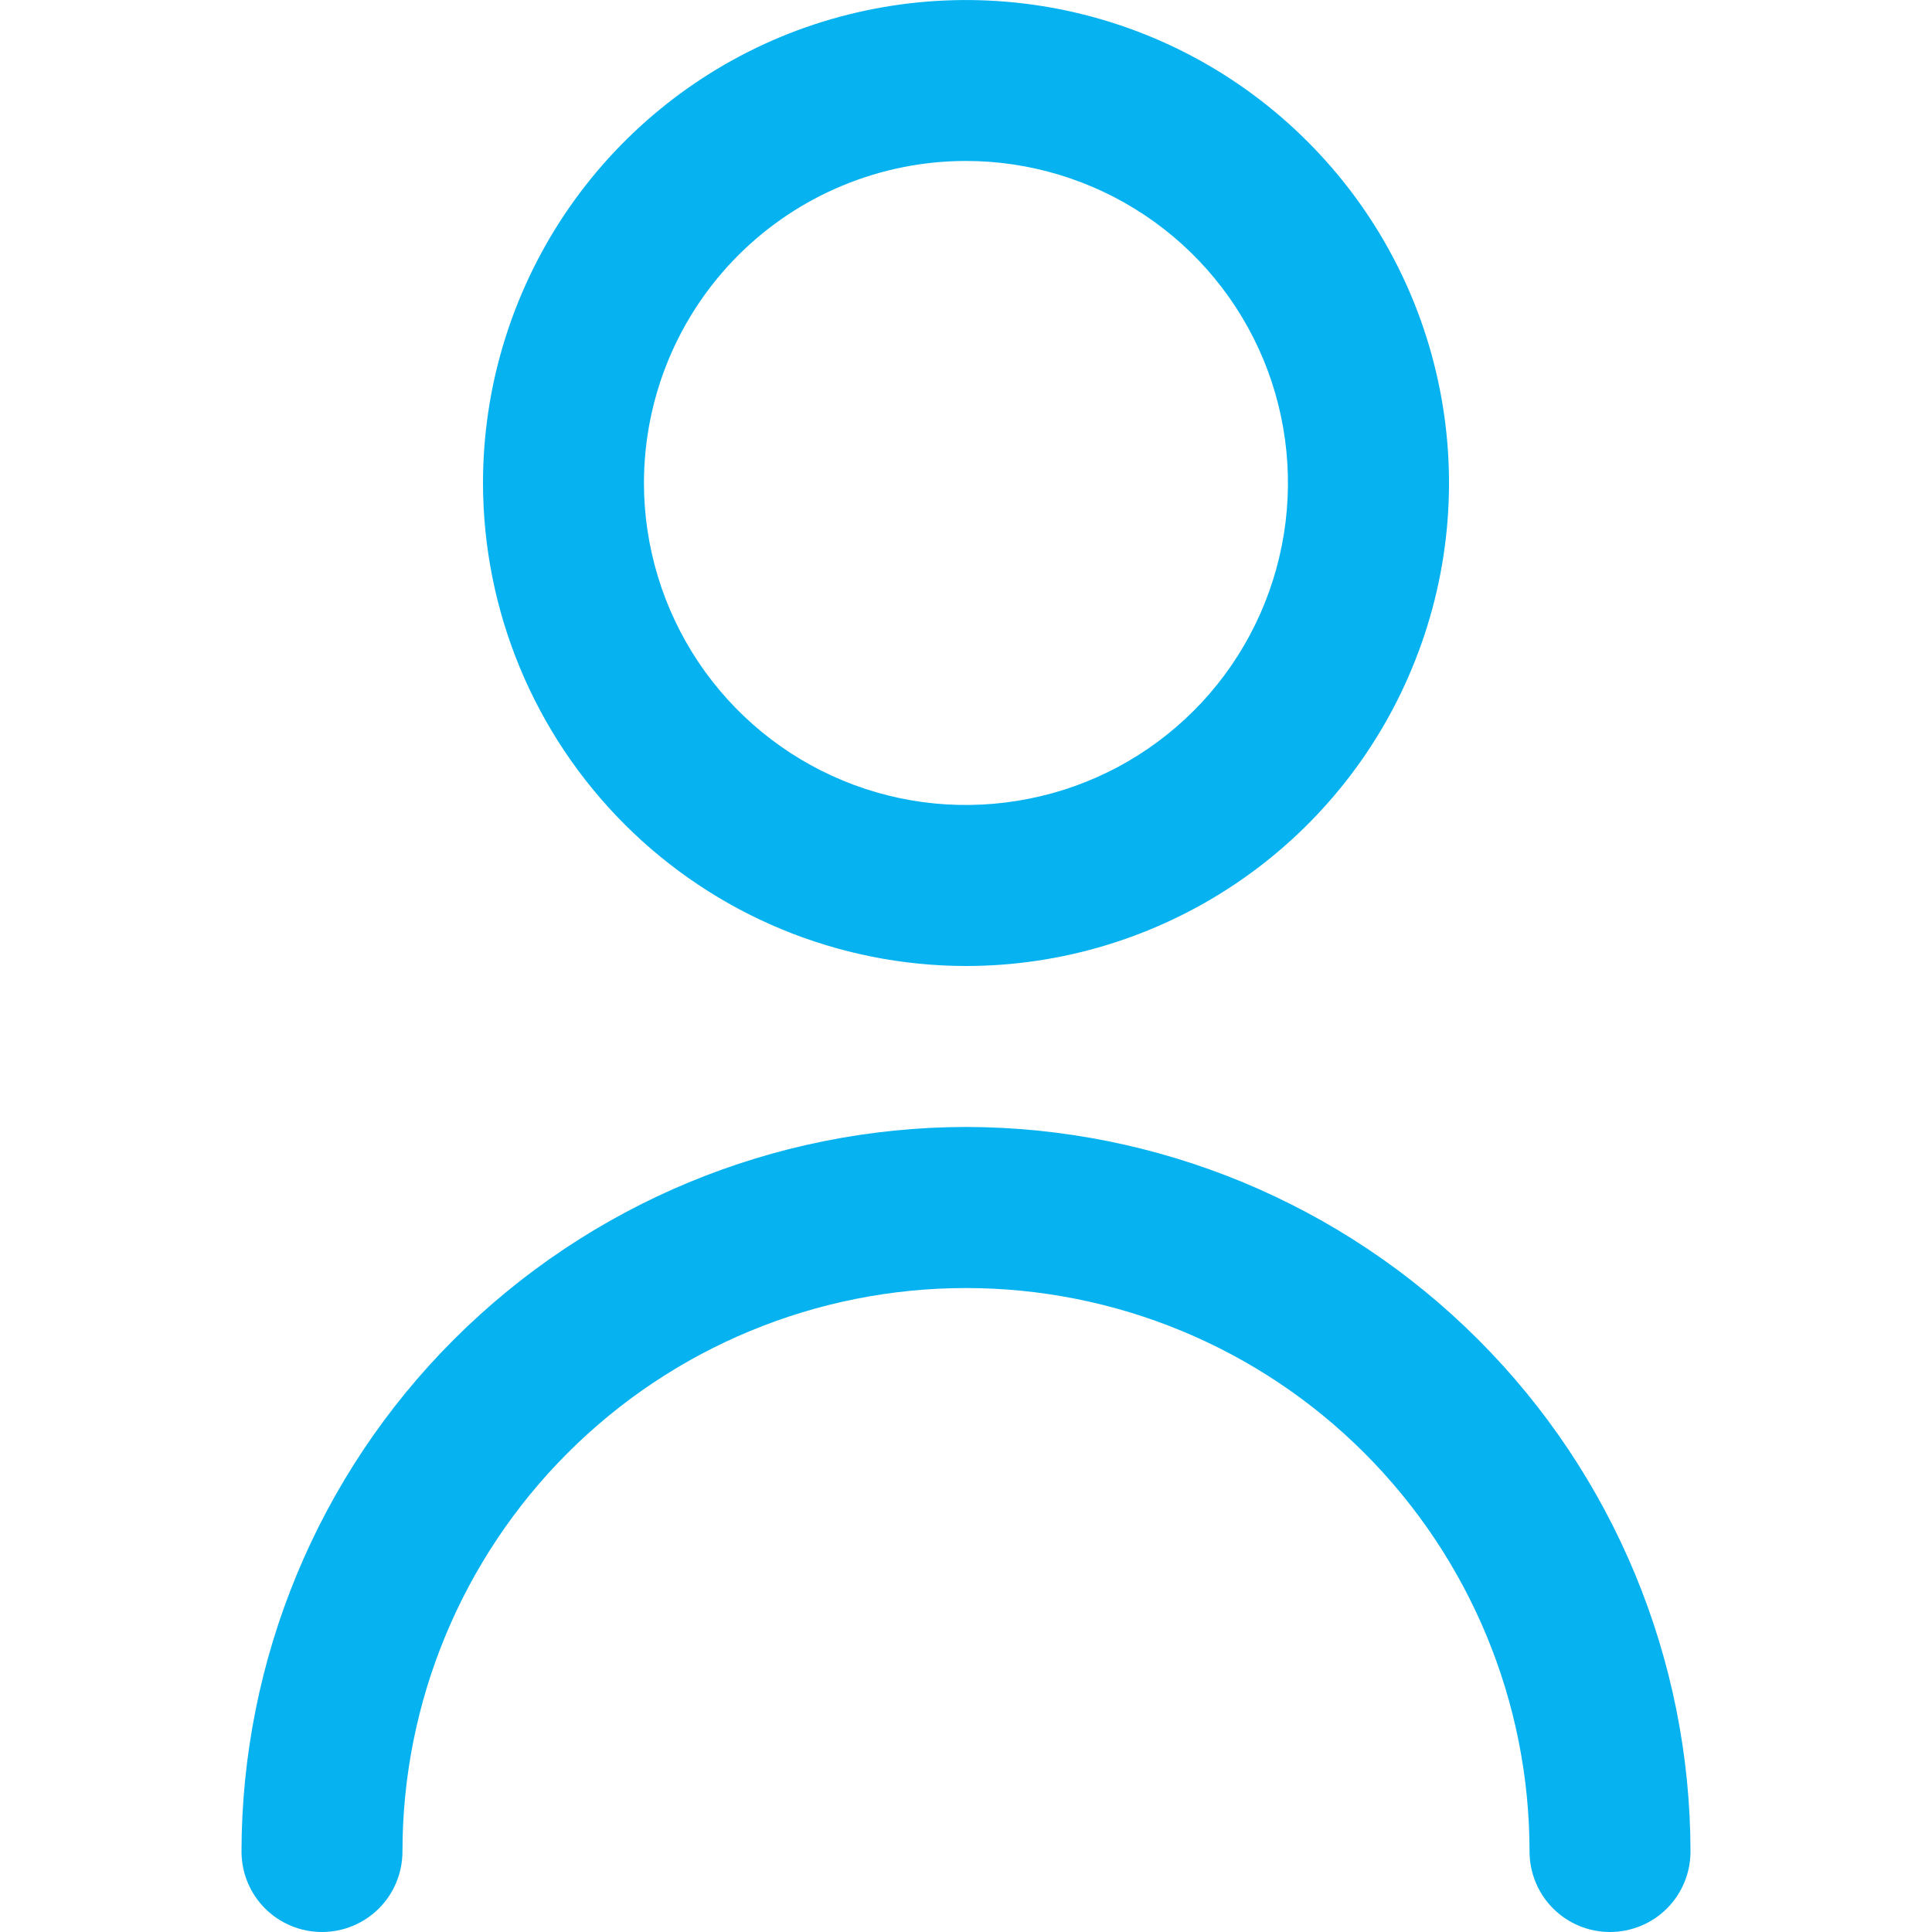
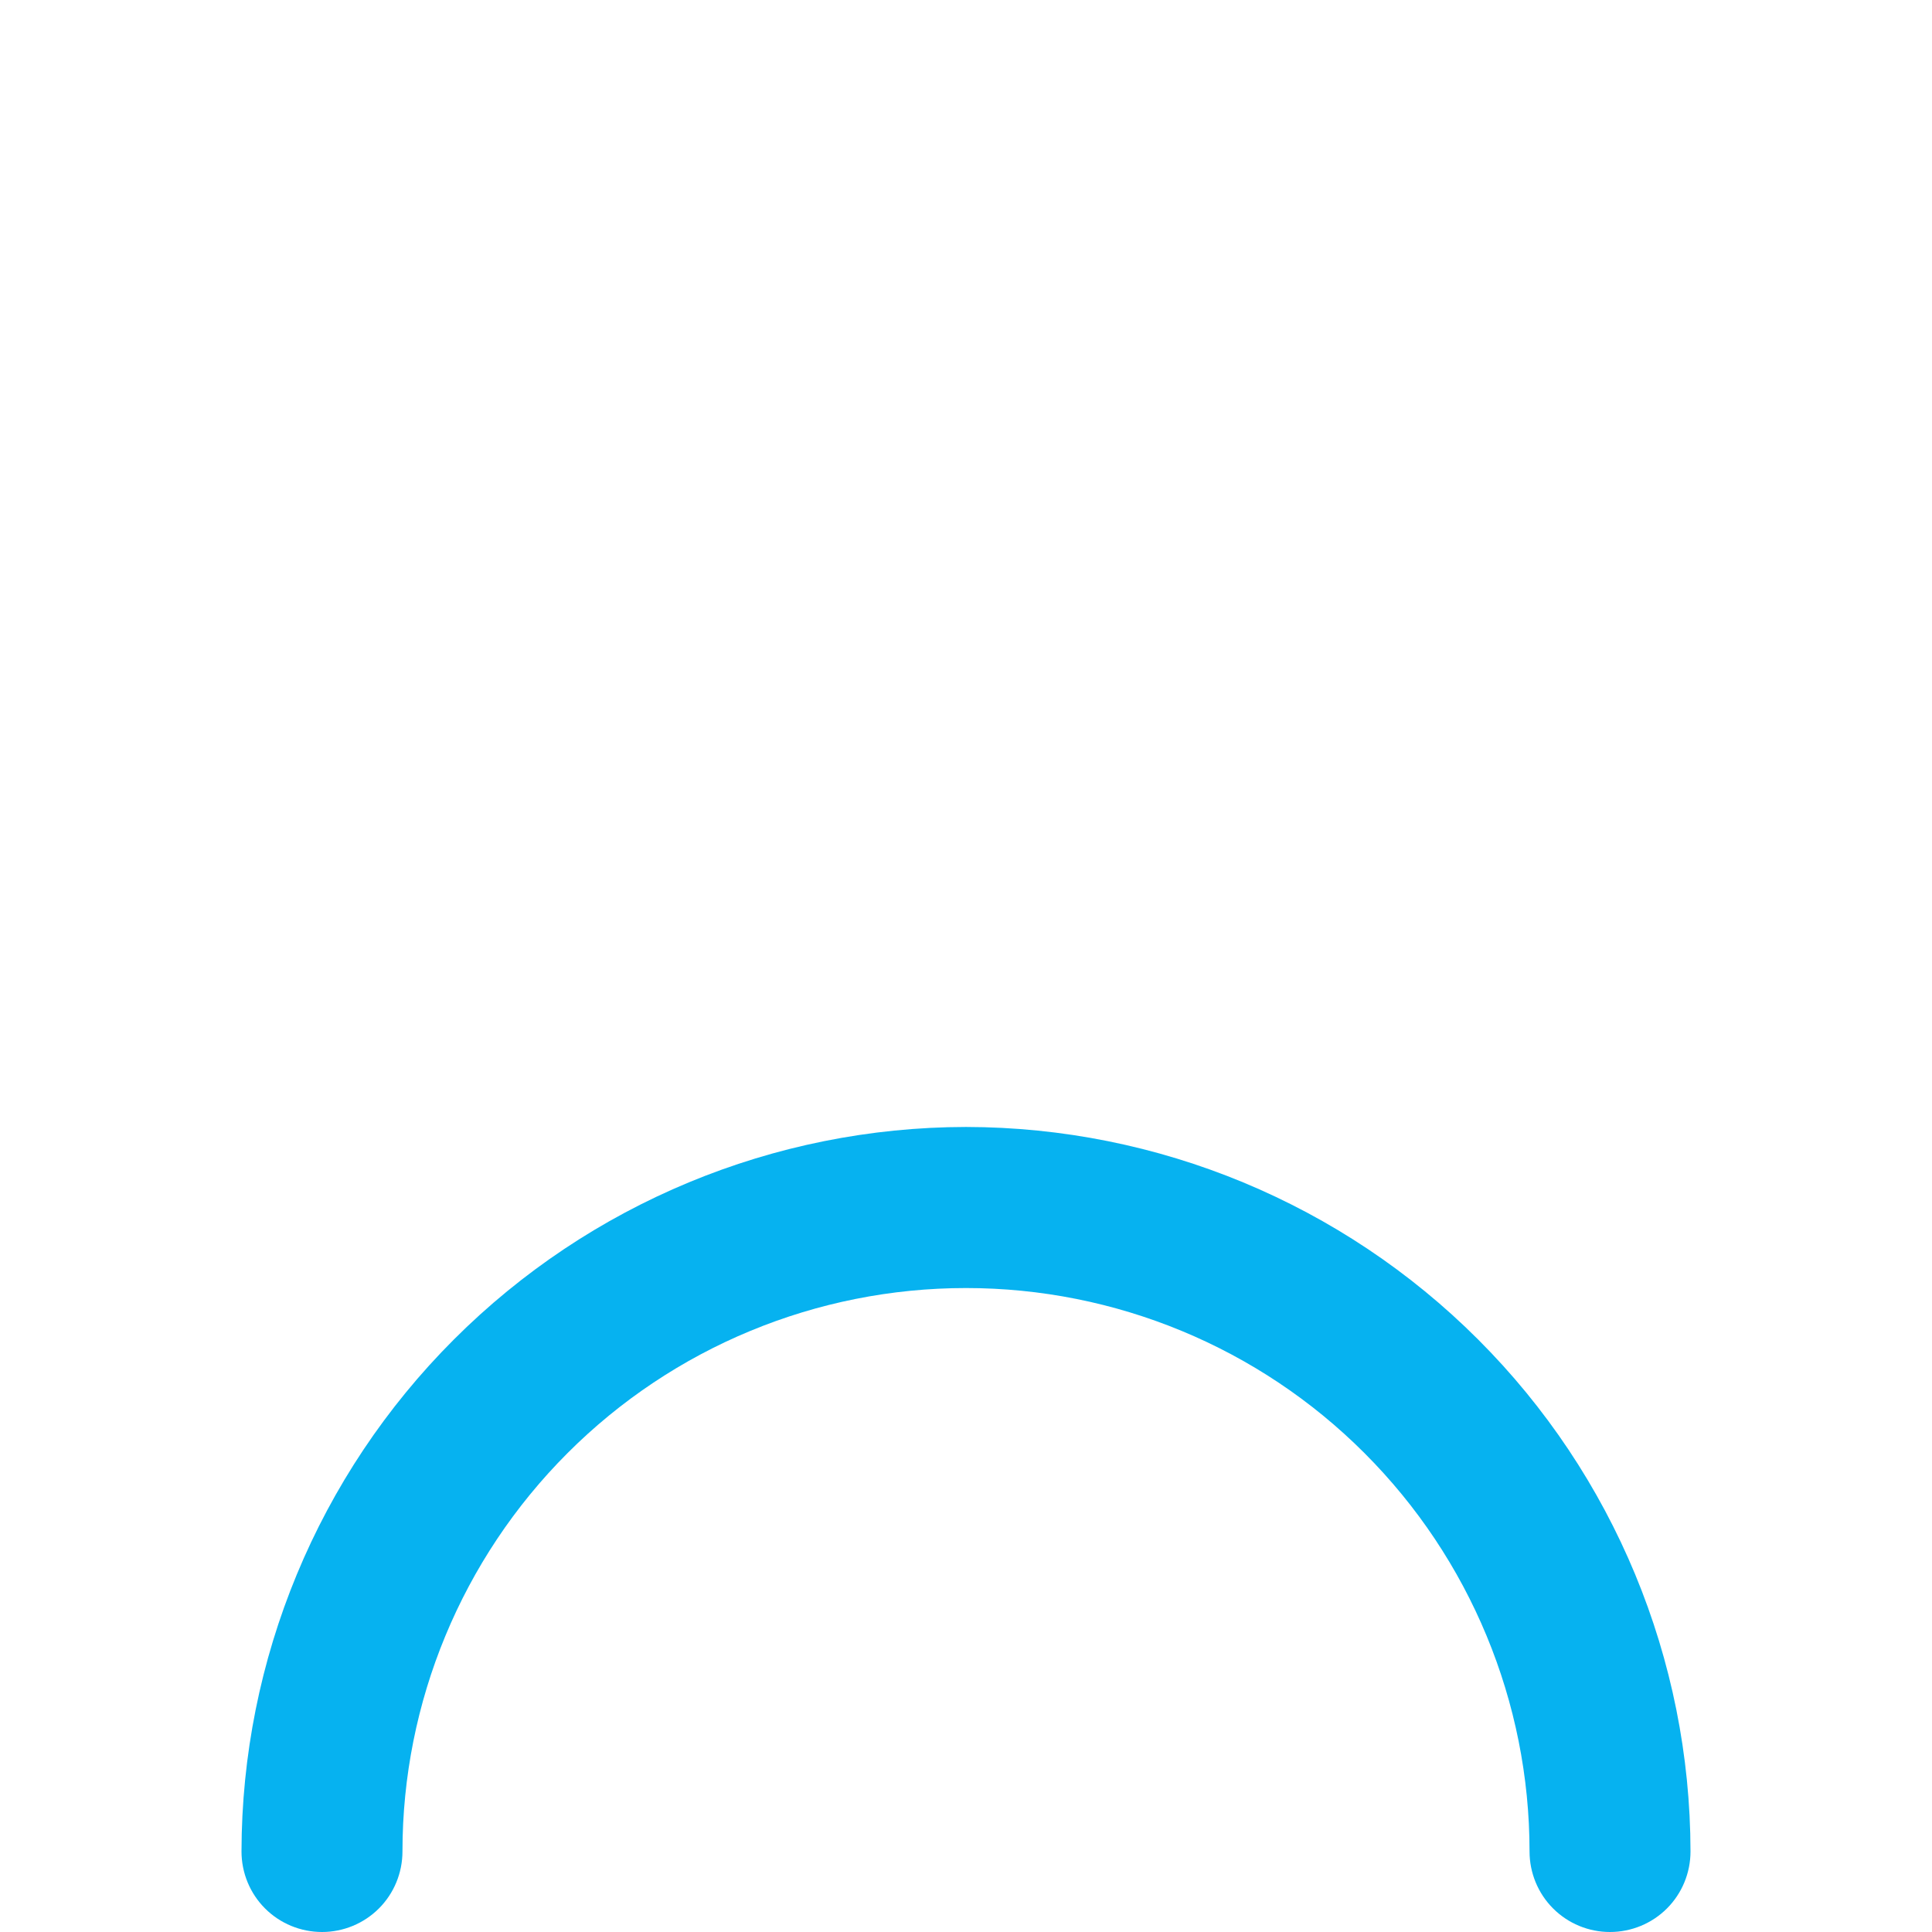
<svg xmlns="http://www.w3.org/2000/svg" width="16" height="16" viewBox="0 0 16 16" fill="none">
  <g id="ICONS / Usuario" clip-path="url(#clip0_4623_15)">
-     <path id="Vector" d="M8 8C8.791 8 9.564 7.765 10.222 7.326C10.88 6.886 11.393 6.262 11.695 5.531C11.998 4.8 12.078 3.996 11.923 3.22C11.769 2.444 11.388 1.731 10.828 1.172C10.269 0.612 9.556 0.231 8.78 0.077C8.004 -0.077 7.2 0.002 6.469 0.304C5.738 0.607 5.114 1.12 4.674 1.778C4.235 2.436 4 3.209 4 4C4.001 5.061 4.423 6.077 5.173 6.827C5.923 7.577 6.939 7.999 8 8ZM8 1.333C8.527 1.333 9.043 1.49 9.482 1.783C9.92 2.076 10.262 2.492 10.464 2.98C10.665 3.467 10.718 4.003 10.615 4.52C10.512 5.038 10.259 5.513 9.886 5.886C9.513 6.259 9.038 6.513 8.52 6.615C8.003 6.718 7.467 6.666 6.98 6.464C6.492 6.262 6.076 5.92 5.783 5.482C5.49 5.043 5.333 4.527 5.333 4C5.333 3.293 5.614 2.614 6.114 2.114C6.614 1.614 7.293 1.333 8 1.333Z" fill="#06B2F0" />
    <path id="Vector_2" d="M8 9.333C6.409 9.335 4.884 9.968 3.759 11.093C2.634 12.217 2.002 13.743 2 15.333C2 15.51 2.07 15.68 2.195 15.805C2.32 15.93 2.49 16 2.667 16C2.843 16 3.013 15.93 3.138 15.805C3.263 15.68 3.333 15.51 3.333 15.333C3.333 14.096 3.825 12.909 4.7 12.034C5.575 11.158 6.762 10.667 8 10.667C9.238 10.667 10.425 11.158 11.3 12.034C12.175 12.909 12.667 14.096 12.667 15.333C12.667 15.51 12.737 15.68 12.862 15.805C12.987 15.93 13.156 16 13.333 16C13.51 16 13.68 15.93 13.805 15.805C13.93 15.68 14 15.51 14 15.333C13.998 13.743 13.366 12.217 12.241 11.093C11.116 9.968 9.591 9.335 8 9.333Z" fill="#06B2F0" />
  </g>
  <defs>
    <clipPath id="clip0_4623_15">
      <rect width="16" height="16" fill="white" />
    </clipPath>
  </defs>
</svg>